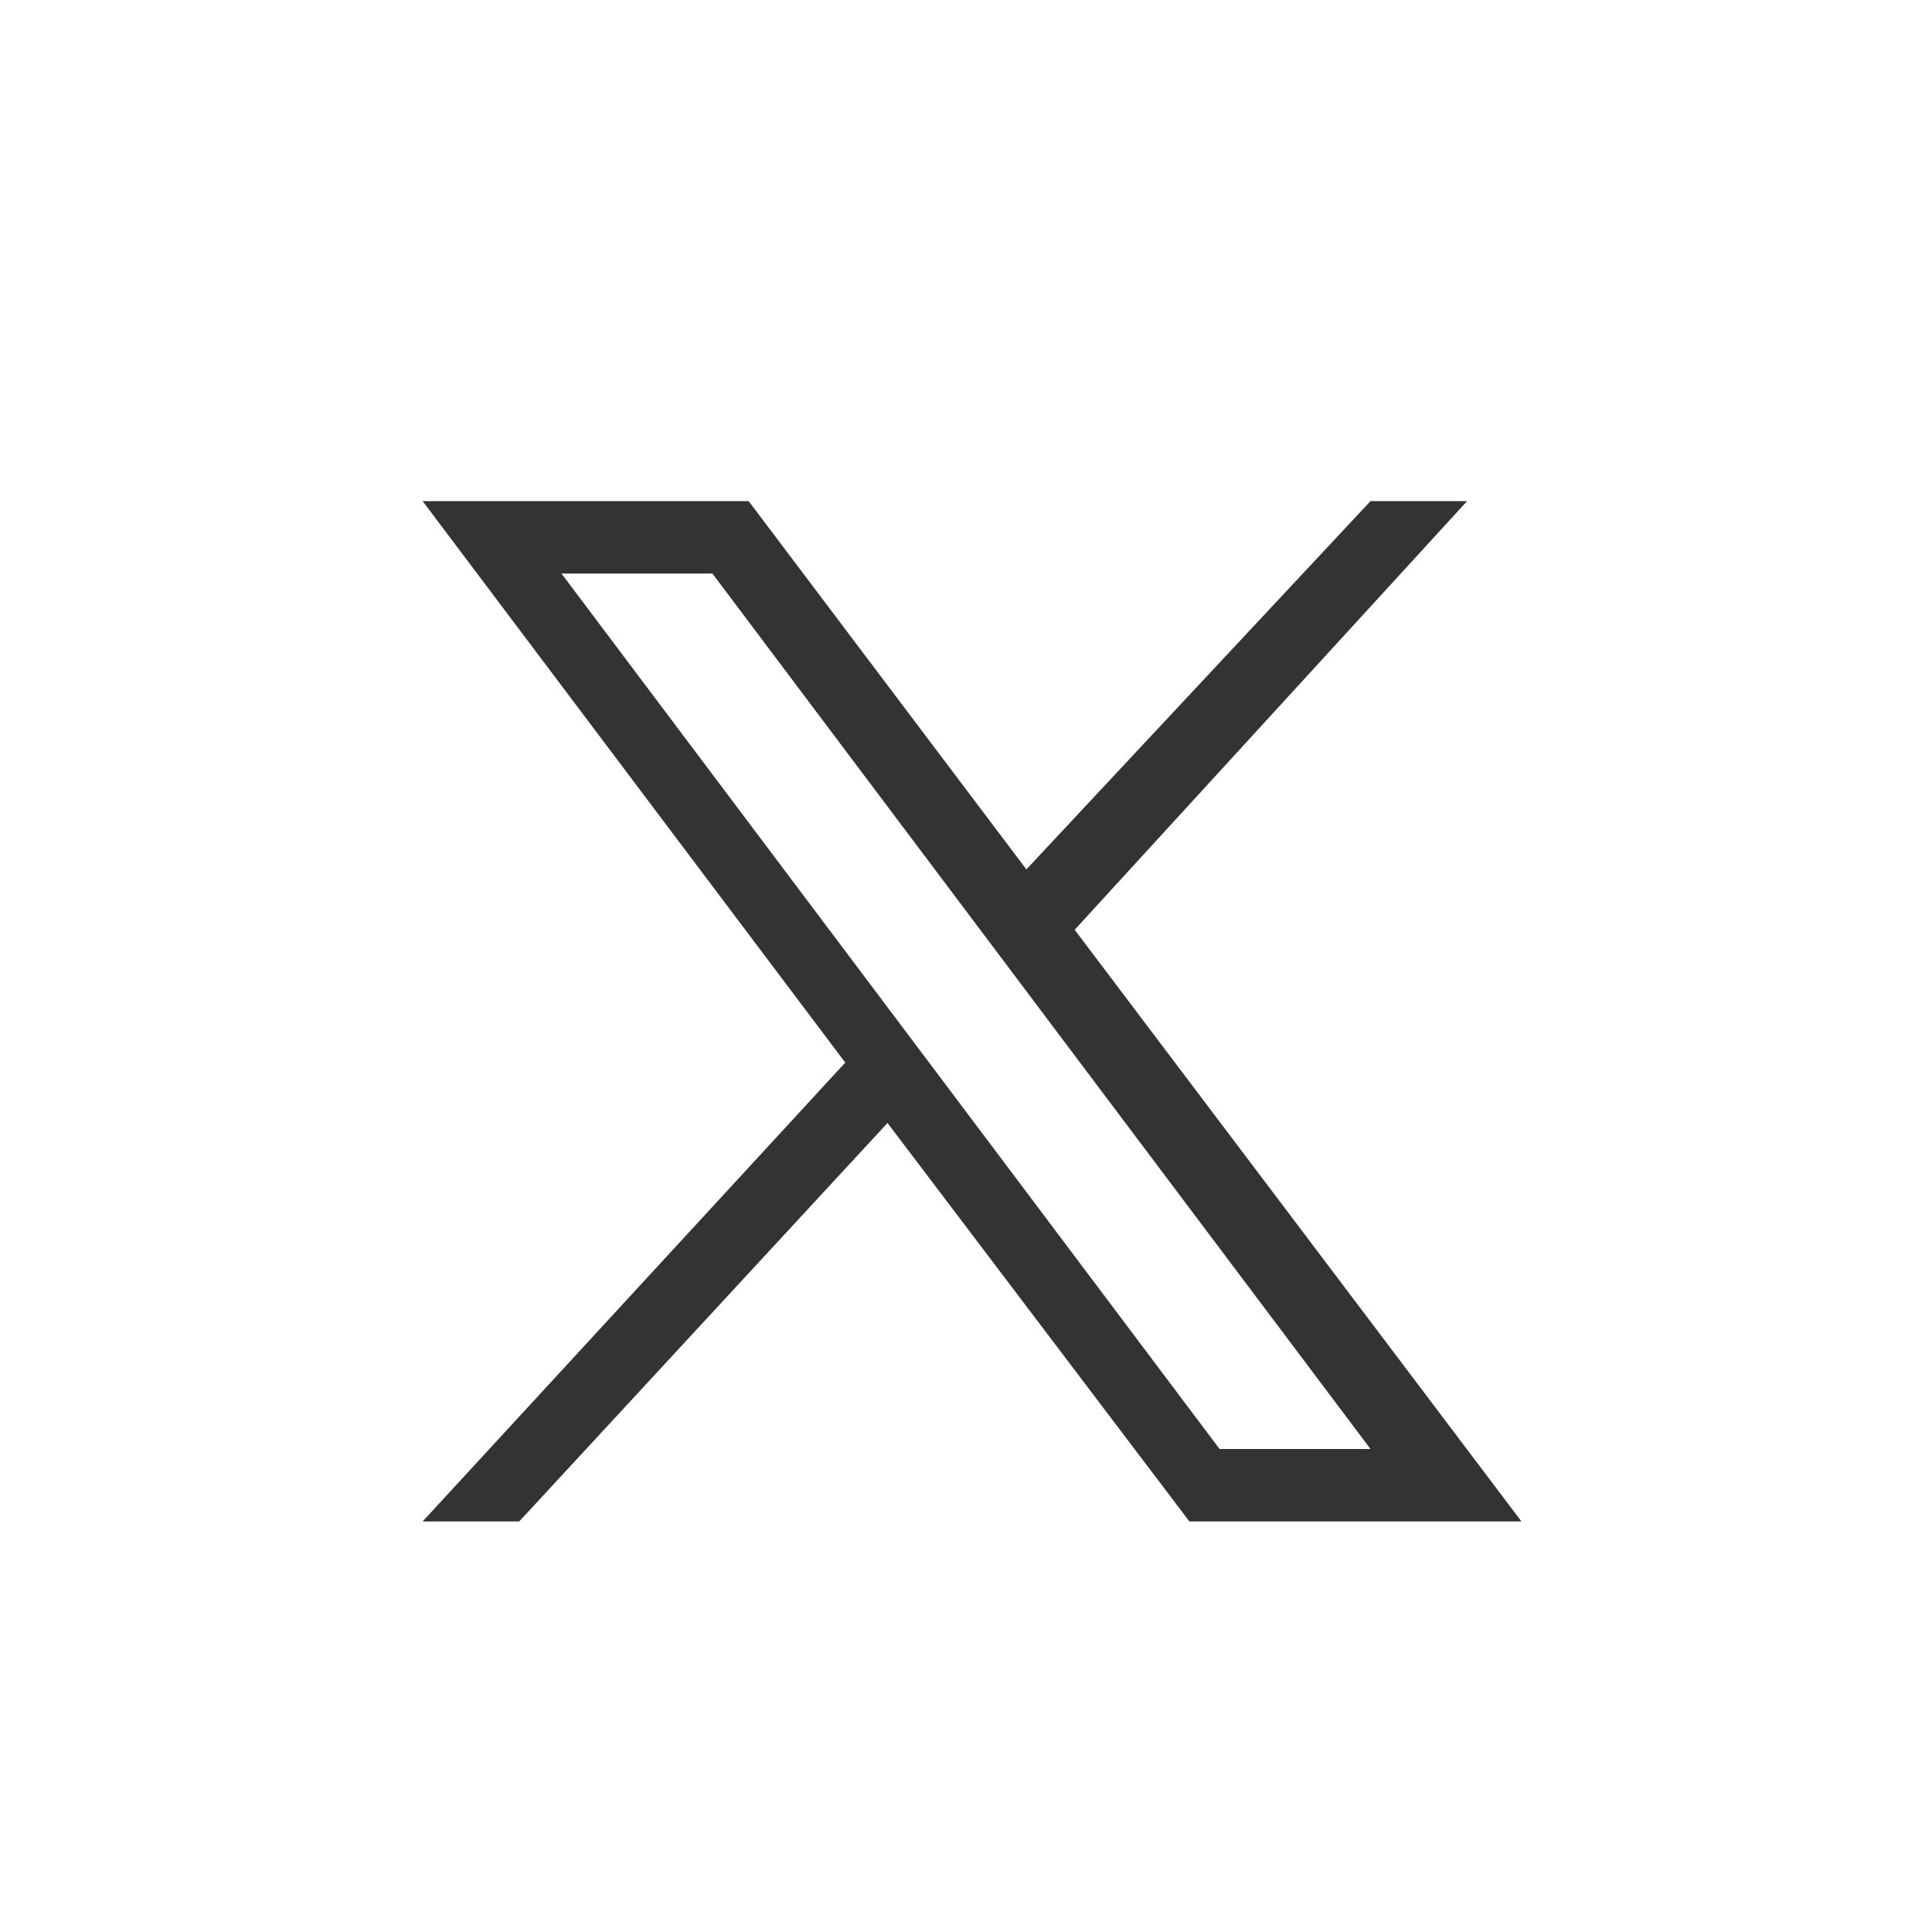
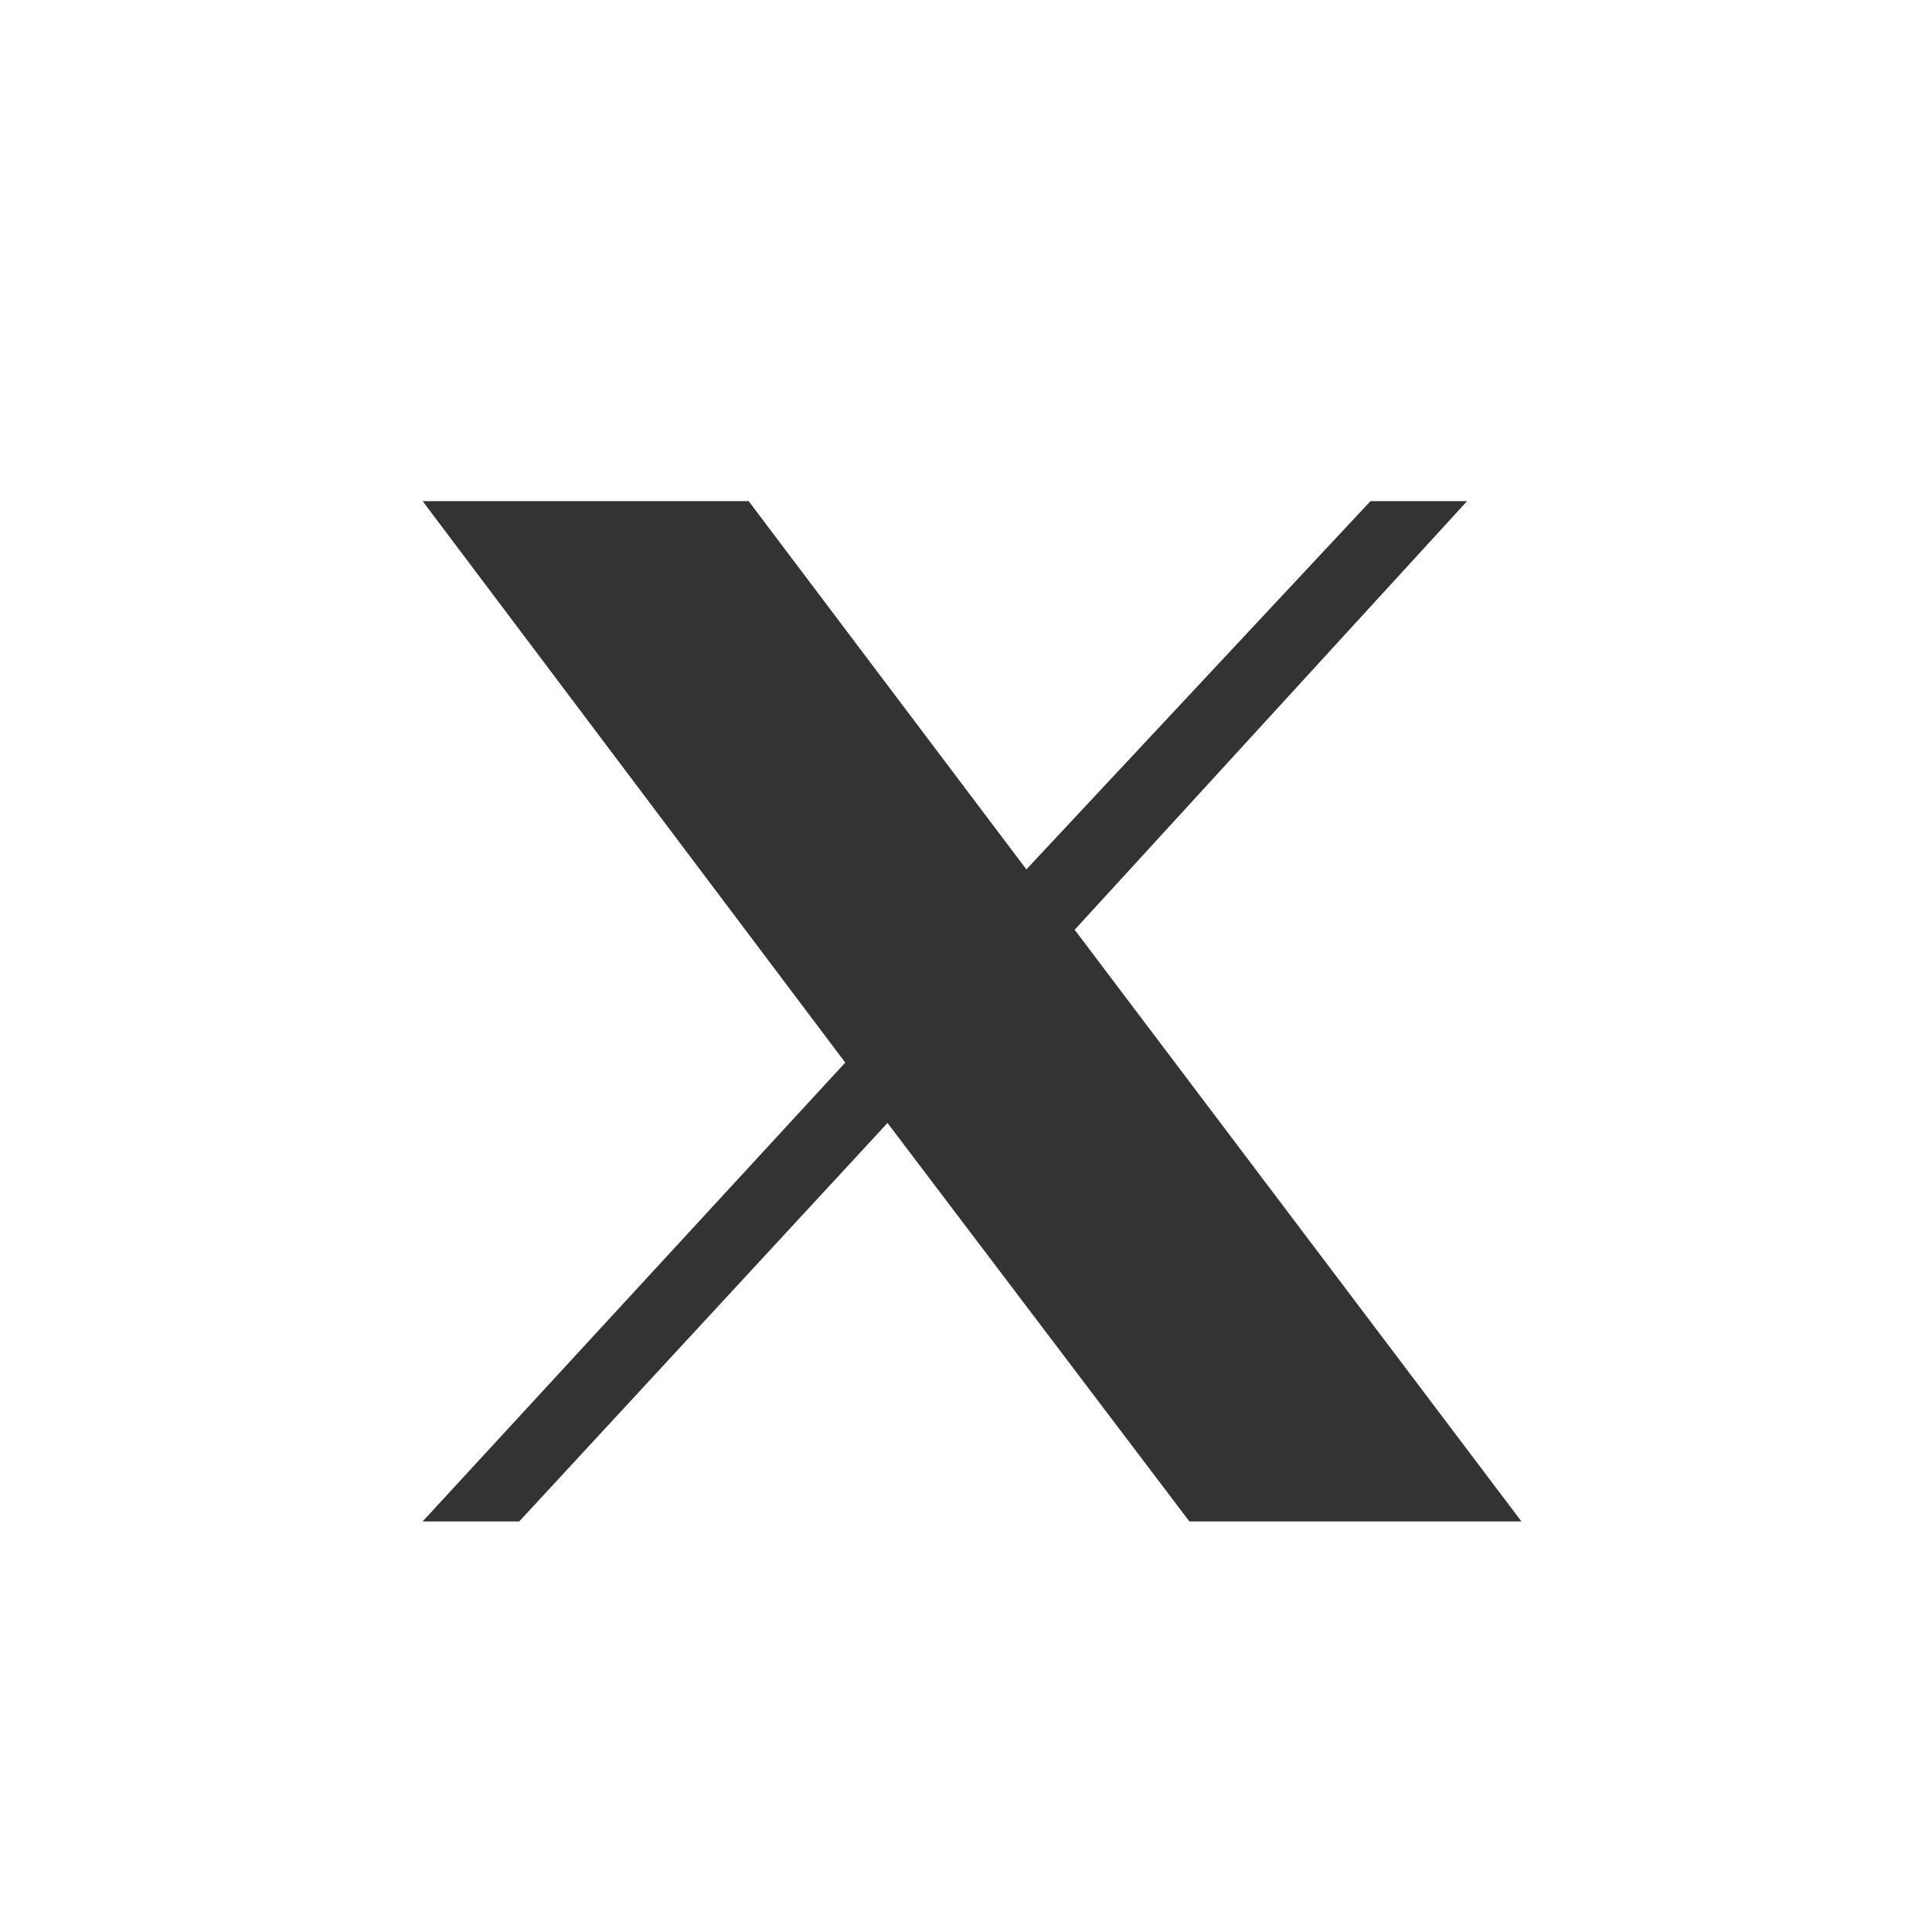
<svg xmlns="http://www.w3.org/2000/svg" version="1.1" id="Layer_1" x="0px" y="0px" viewBox="0 0 32 32" style="enable-background:new 0 0 32 32;" xml:space="preserve">
  <rect x="0" y="0" width="32" height="32" fill="#333333" stroke="none" />
  <style type="text/css">
	.st0{fill:#FFFFFF;}
</style>
  <g>
-     <polygon class="st0" points="9.3,9.5 20.2,24 22.7,24 11.8,9.5  " />
    <path class="st0" d="M0,0v32h32V0H0z M19.7,25.2l-5-6.6l-6.1,6.6H7l7-7.6L7,8.3h5.4l4.6,6.1l5.7-6.1h1.6l-6.5,7.1l7.4,9.8H19.7z" />
  </g>
</svg>